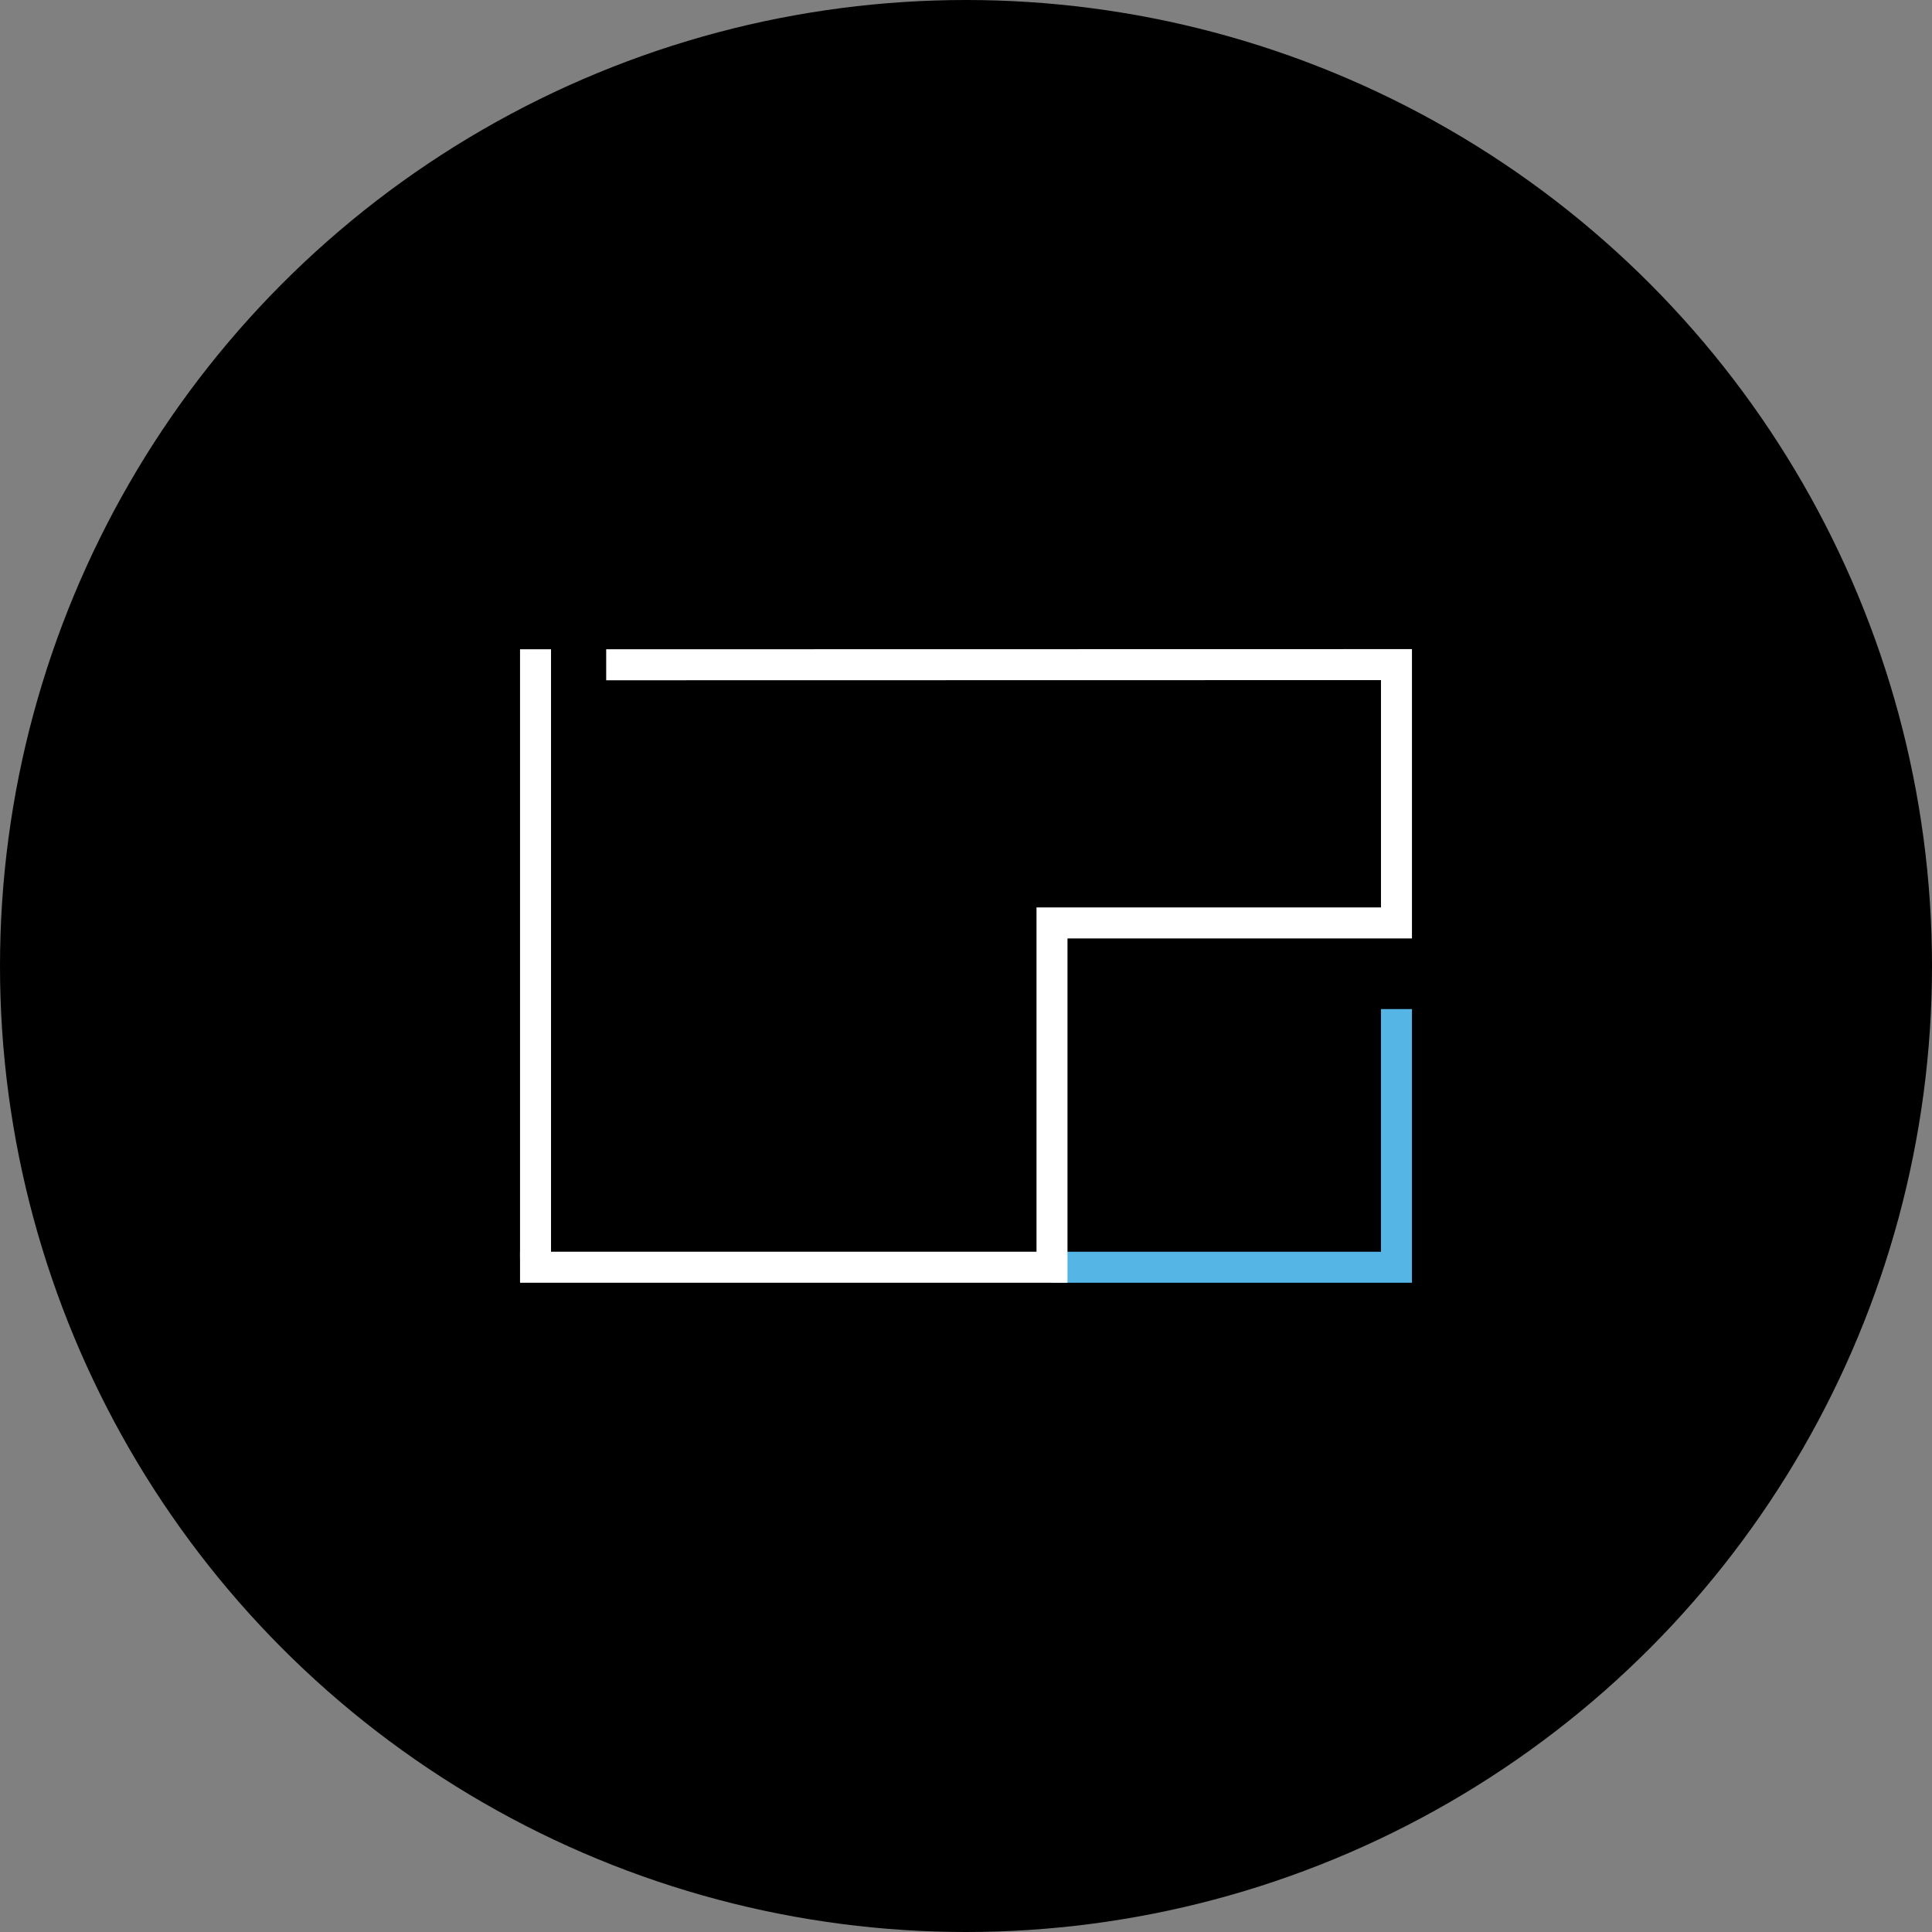
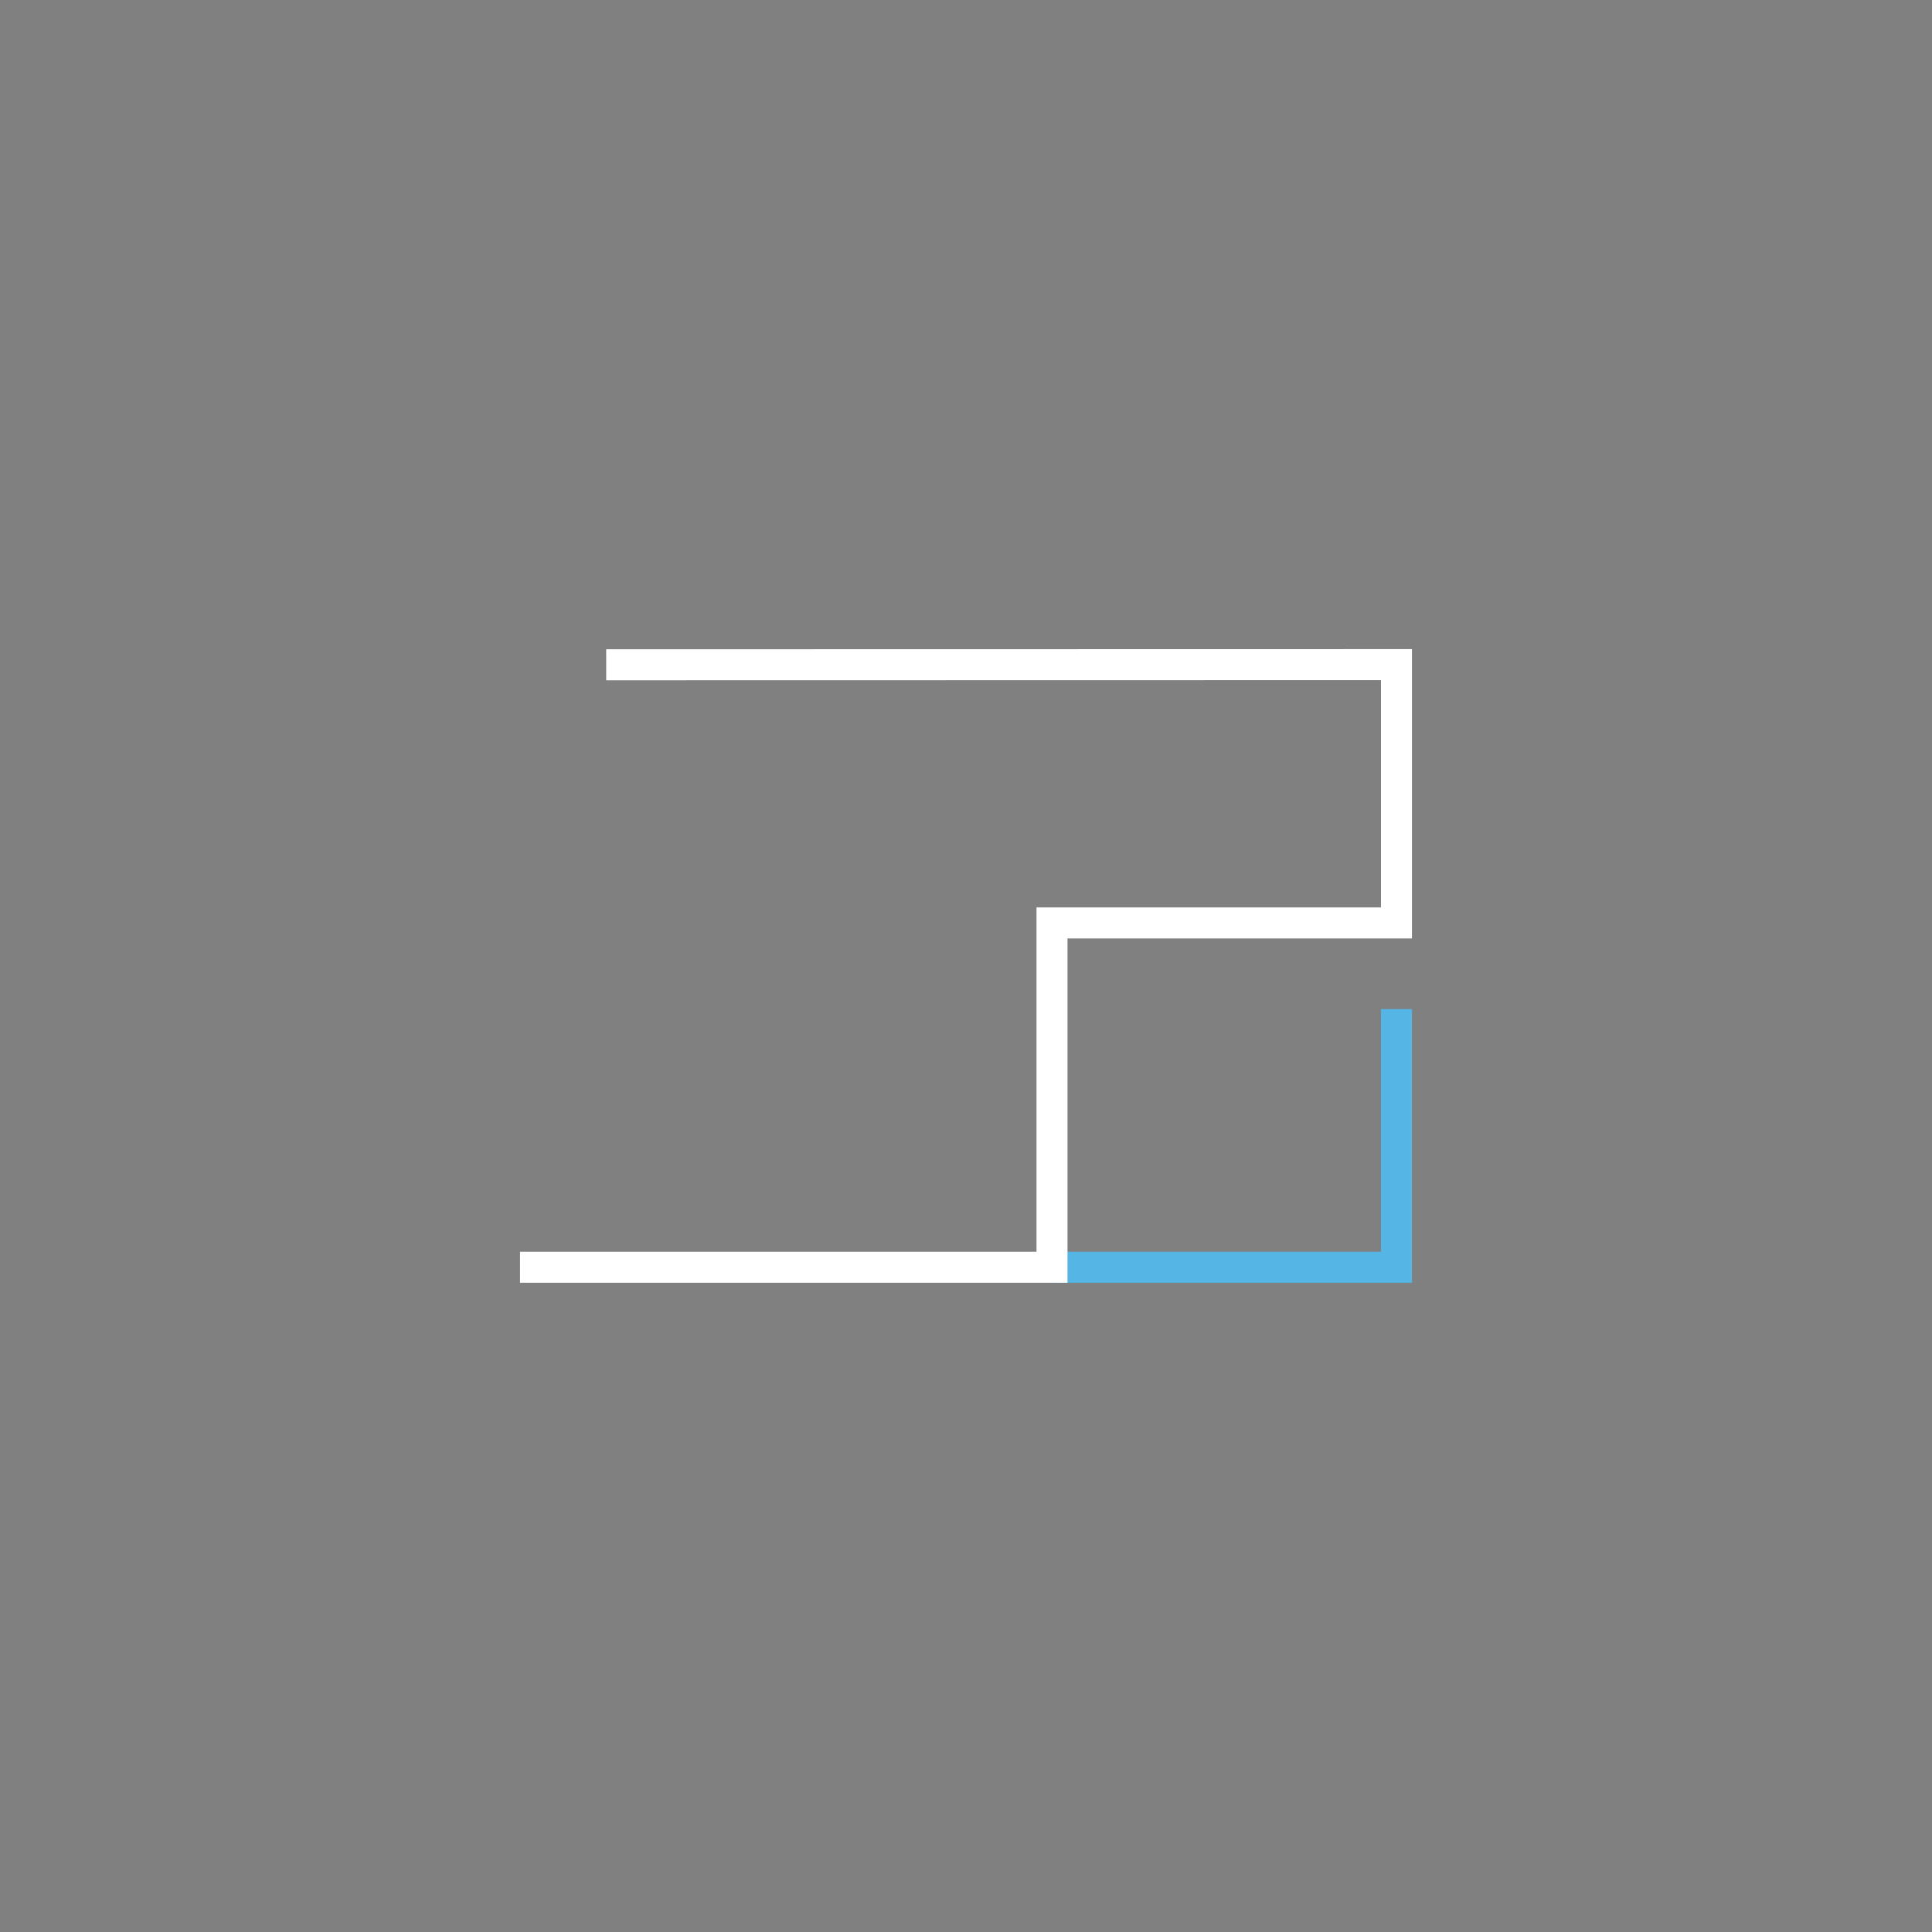
<svg xmlns="http://www.w3.org/2000/svg" id="Layer_2" data-name="Layer 2" viewBox="0 0 124.68 124.68">
  <rect x="0" y="0" width="124.68" height="124.68" fill="#808080" stroke="none" />
  <defs>
    <style>
      .cls-1, .cls-2, .cls-3 {
        stroke-width: 0px;
      }

      .cls-2 {
        fill: #55b6e6;
      }

      .cls-3 {
        fill: #fff;
      }
    </style>
  </defs>
  <g id="Layer_1-2" data-name="Layer 1">
    <g>
-       <circle class="cls-1" cx="62.34" cy="62.34" r="62.34" />
      <g>
        <polygon class="cls-2" points="91.12 82.78 67.89 82.78 67.89 80.78 89.12 80.78 89.12 65.12 91.12 65.12 91.12 82.78" />
-         <rect class="cls-3" x="33.56" y="41.9" width="2" height="39.32" />
        <polygon class="cls-3" points="68.89 82.78 33.56 82.78 33.56 80.78 66.89 80.78 66.89 58.56 89.12 58.56 89.12 43.89 39.12 43.9 39.12 41.9 91.12 41.89 91.12 60.56 68.89 60.56 68.89 82.78" />
      </g>
    </g>
  </g>
</svg>